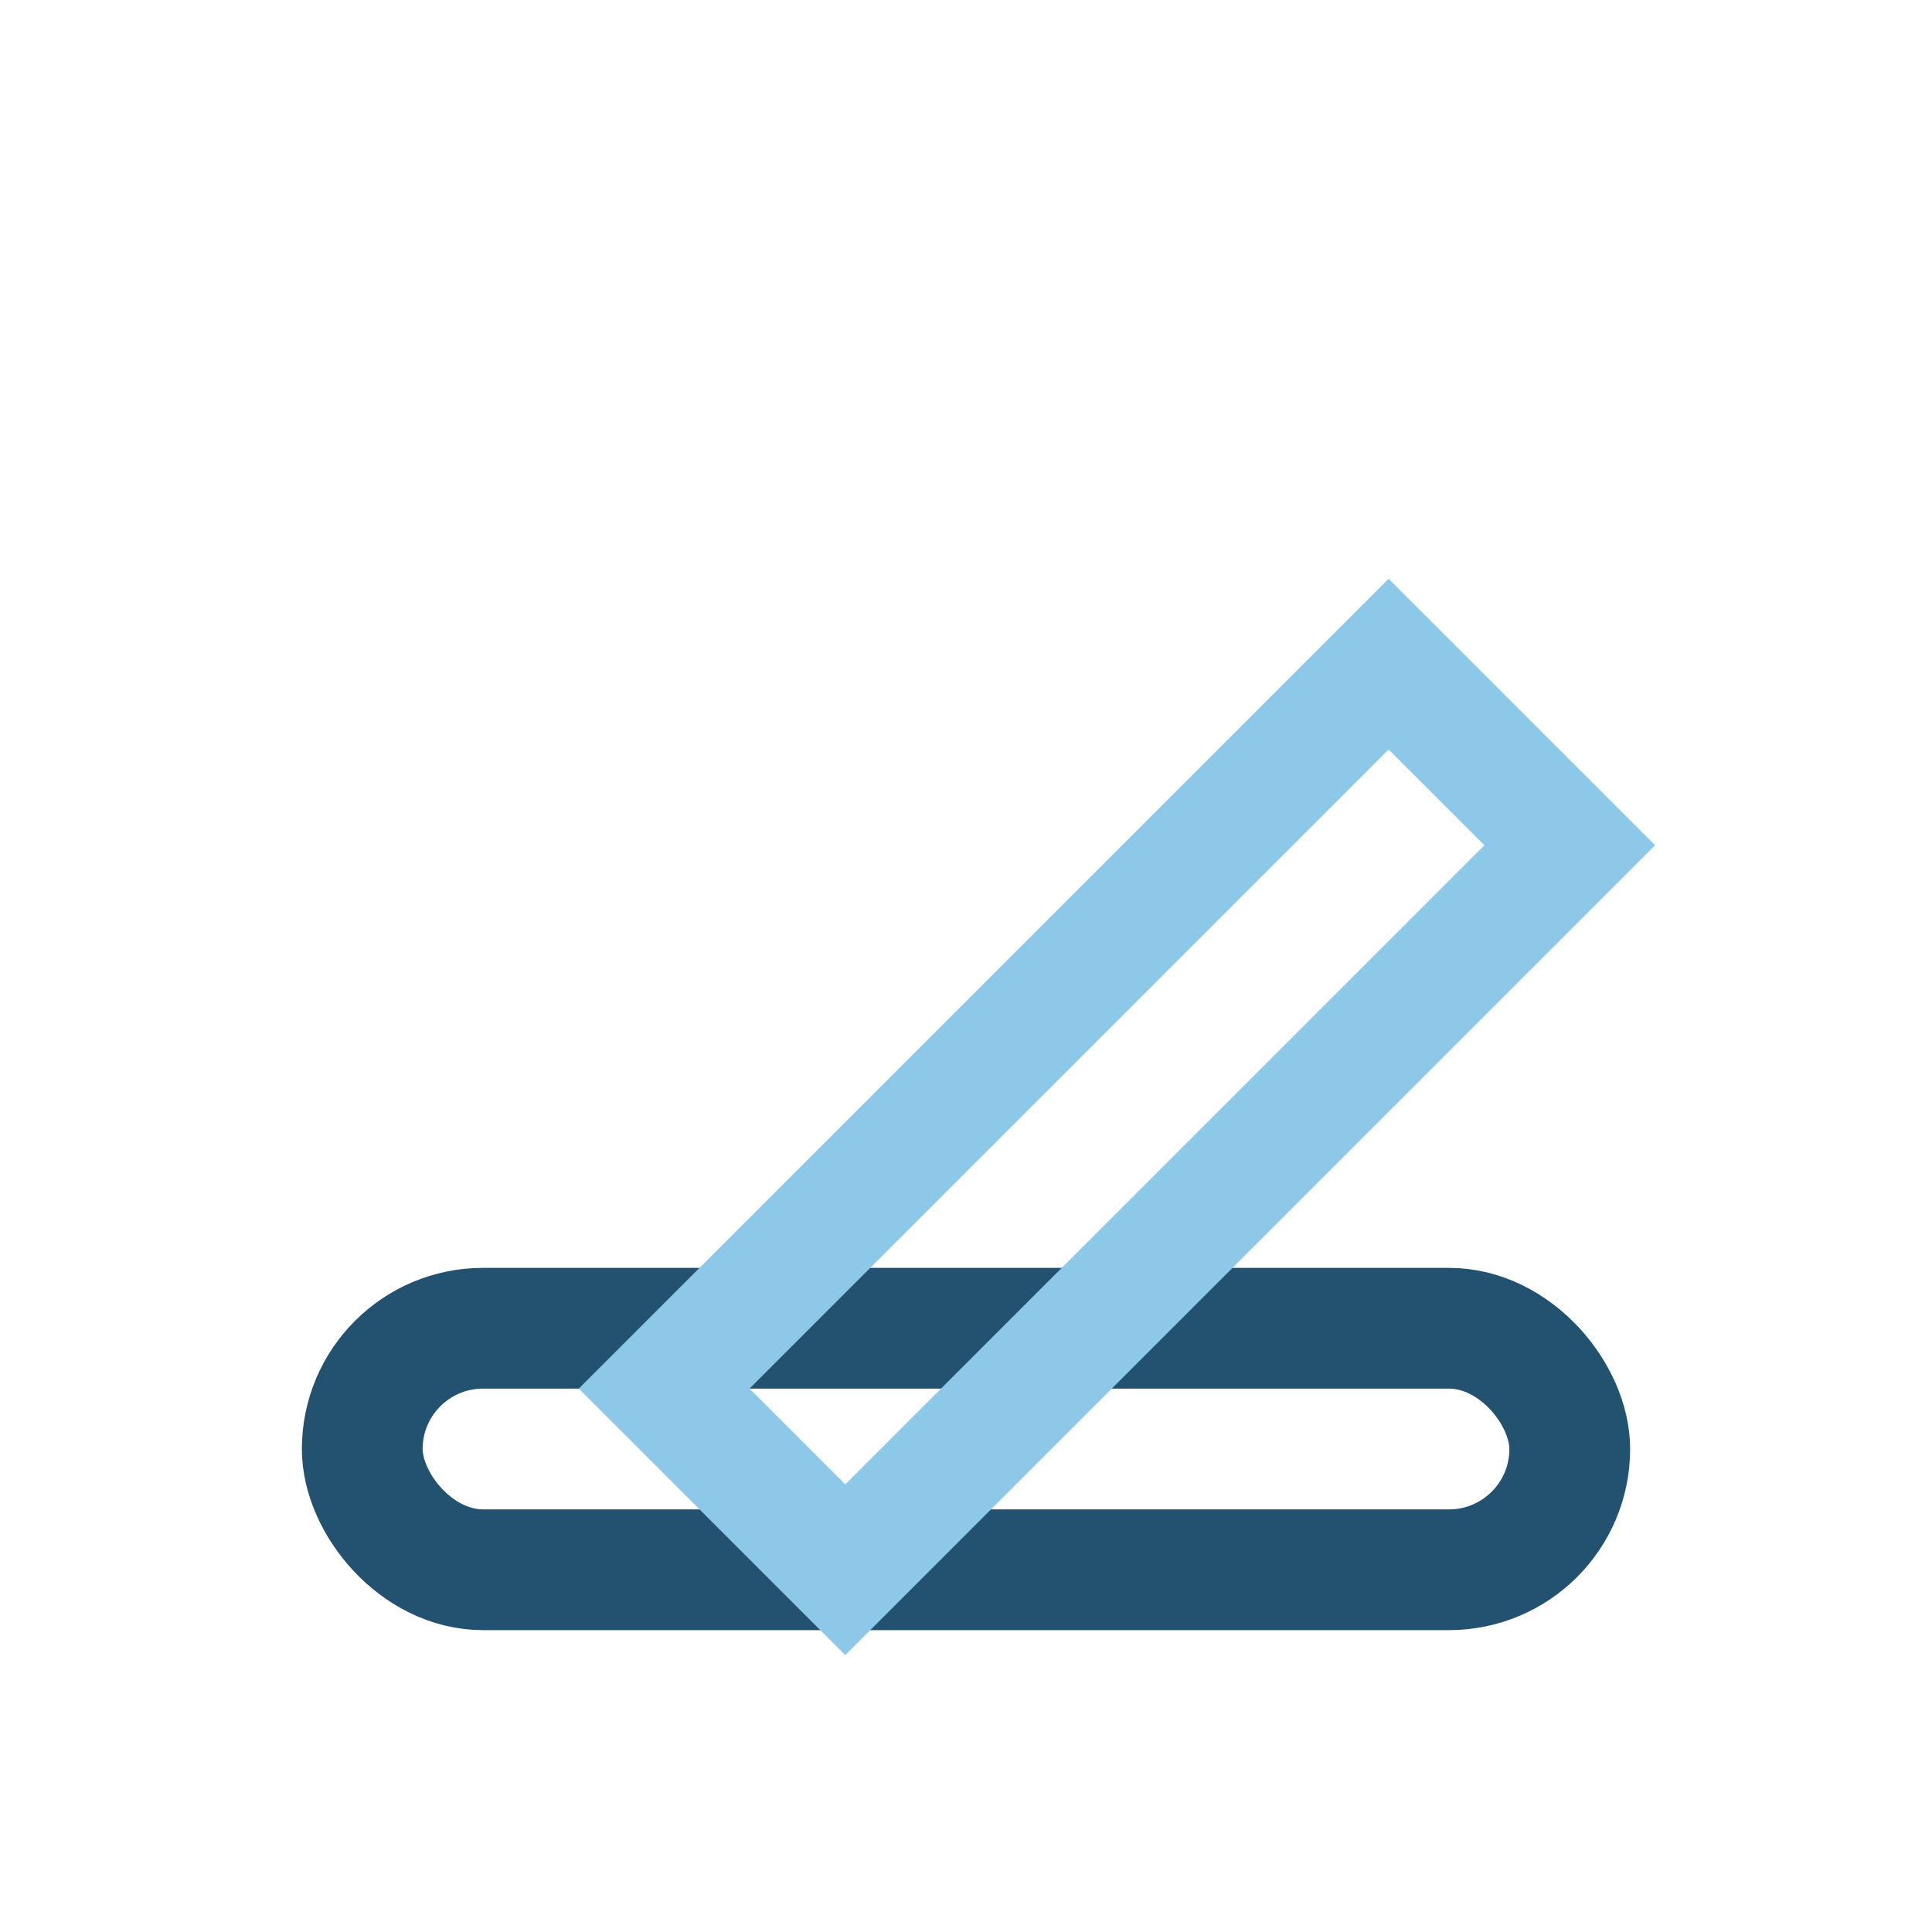
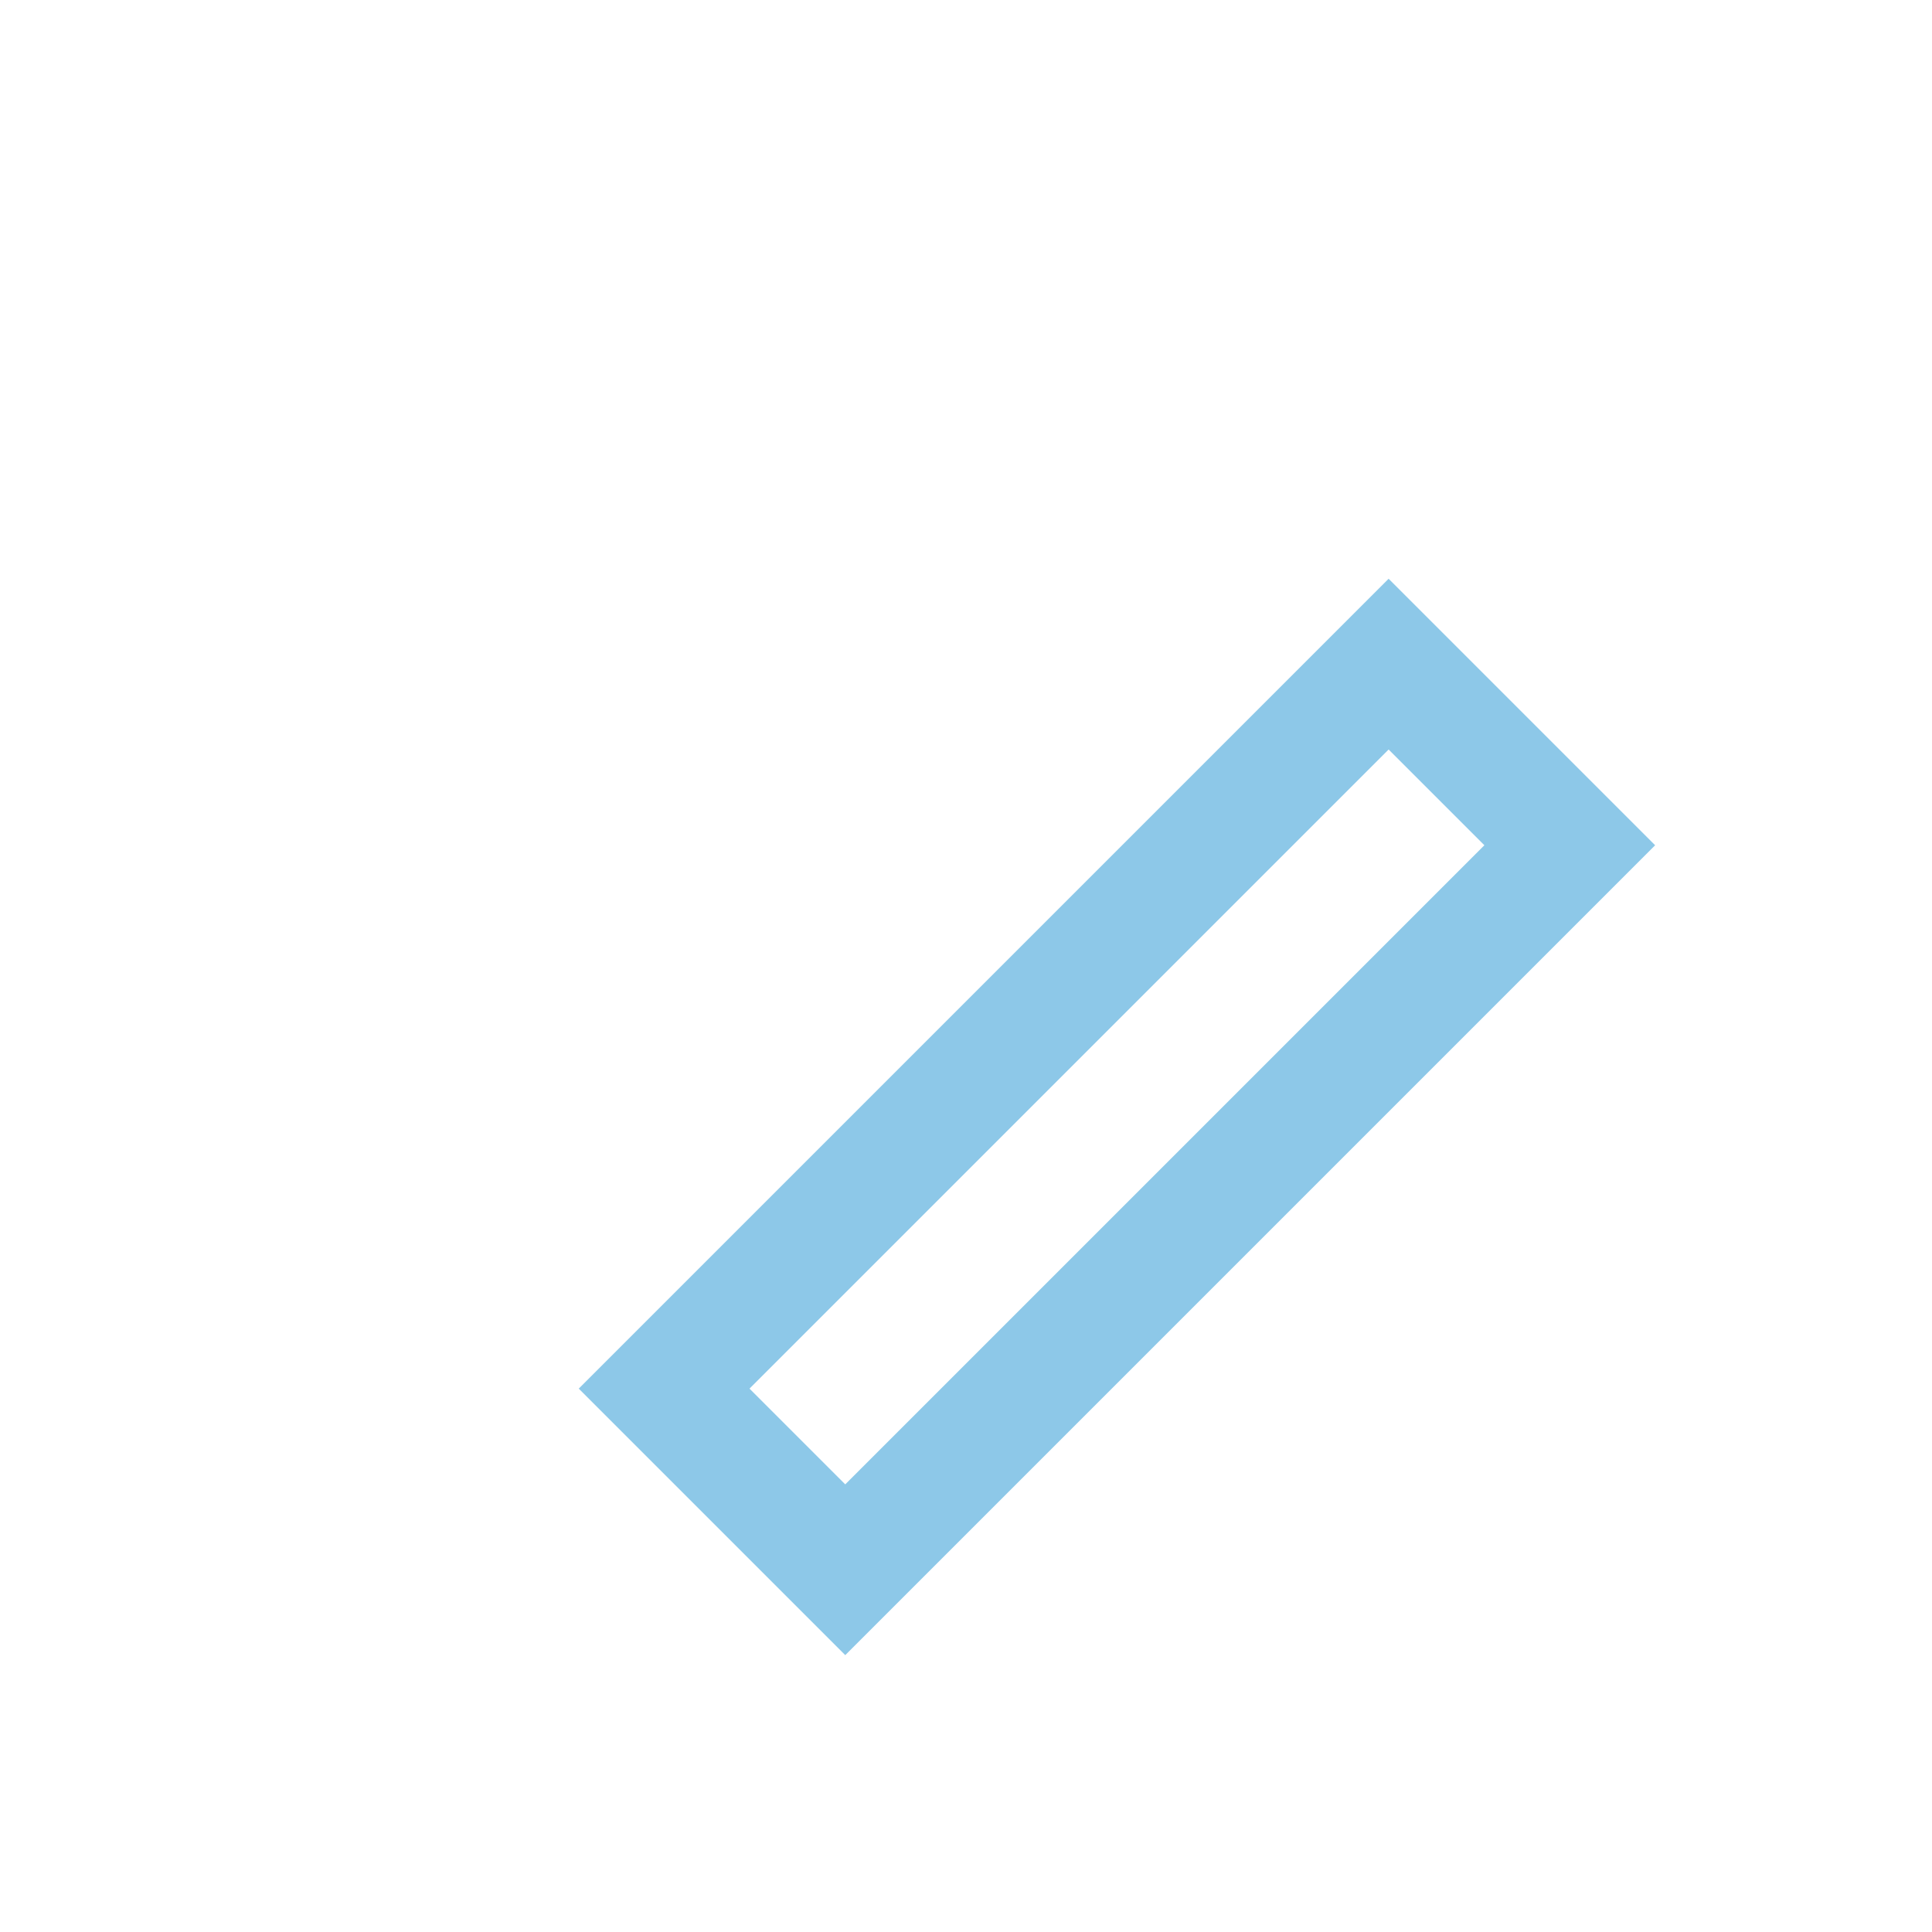
<svg xmlns="http://www.w3.org/2000/svg" width="32" height="32" viewBox="0 0 32 32">
-   <rect x="6" y="22" width="20" height="4" rx="2" fill="none" stroke="#235170" stroke-width="2" />
  <path d="M11 23l12-12 3 3-12 12z" fill="none" stroke="#8DC8E8" stroke-width="2" />
</svg>